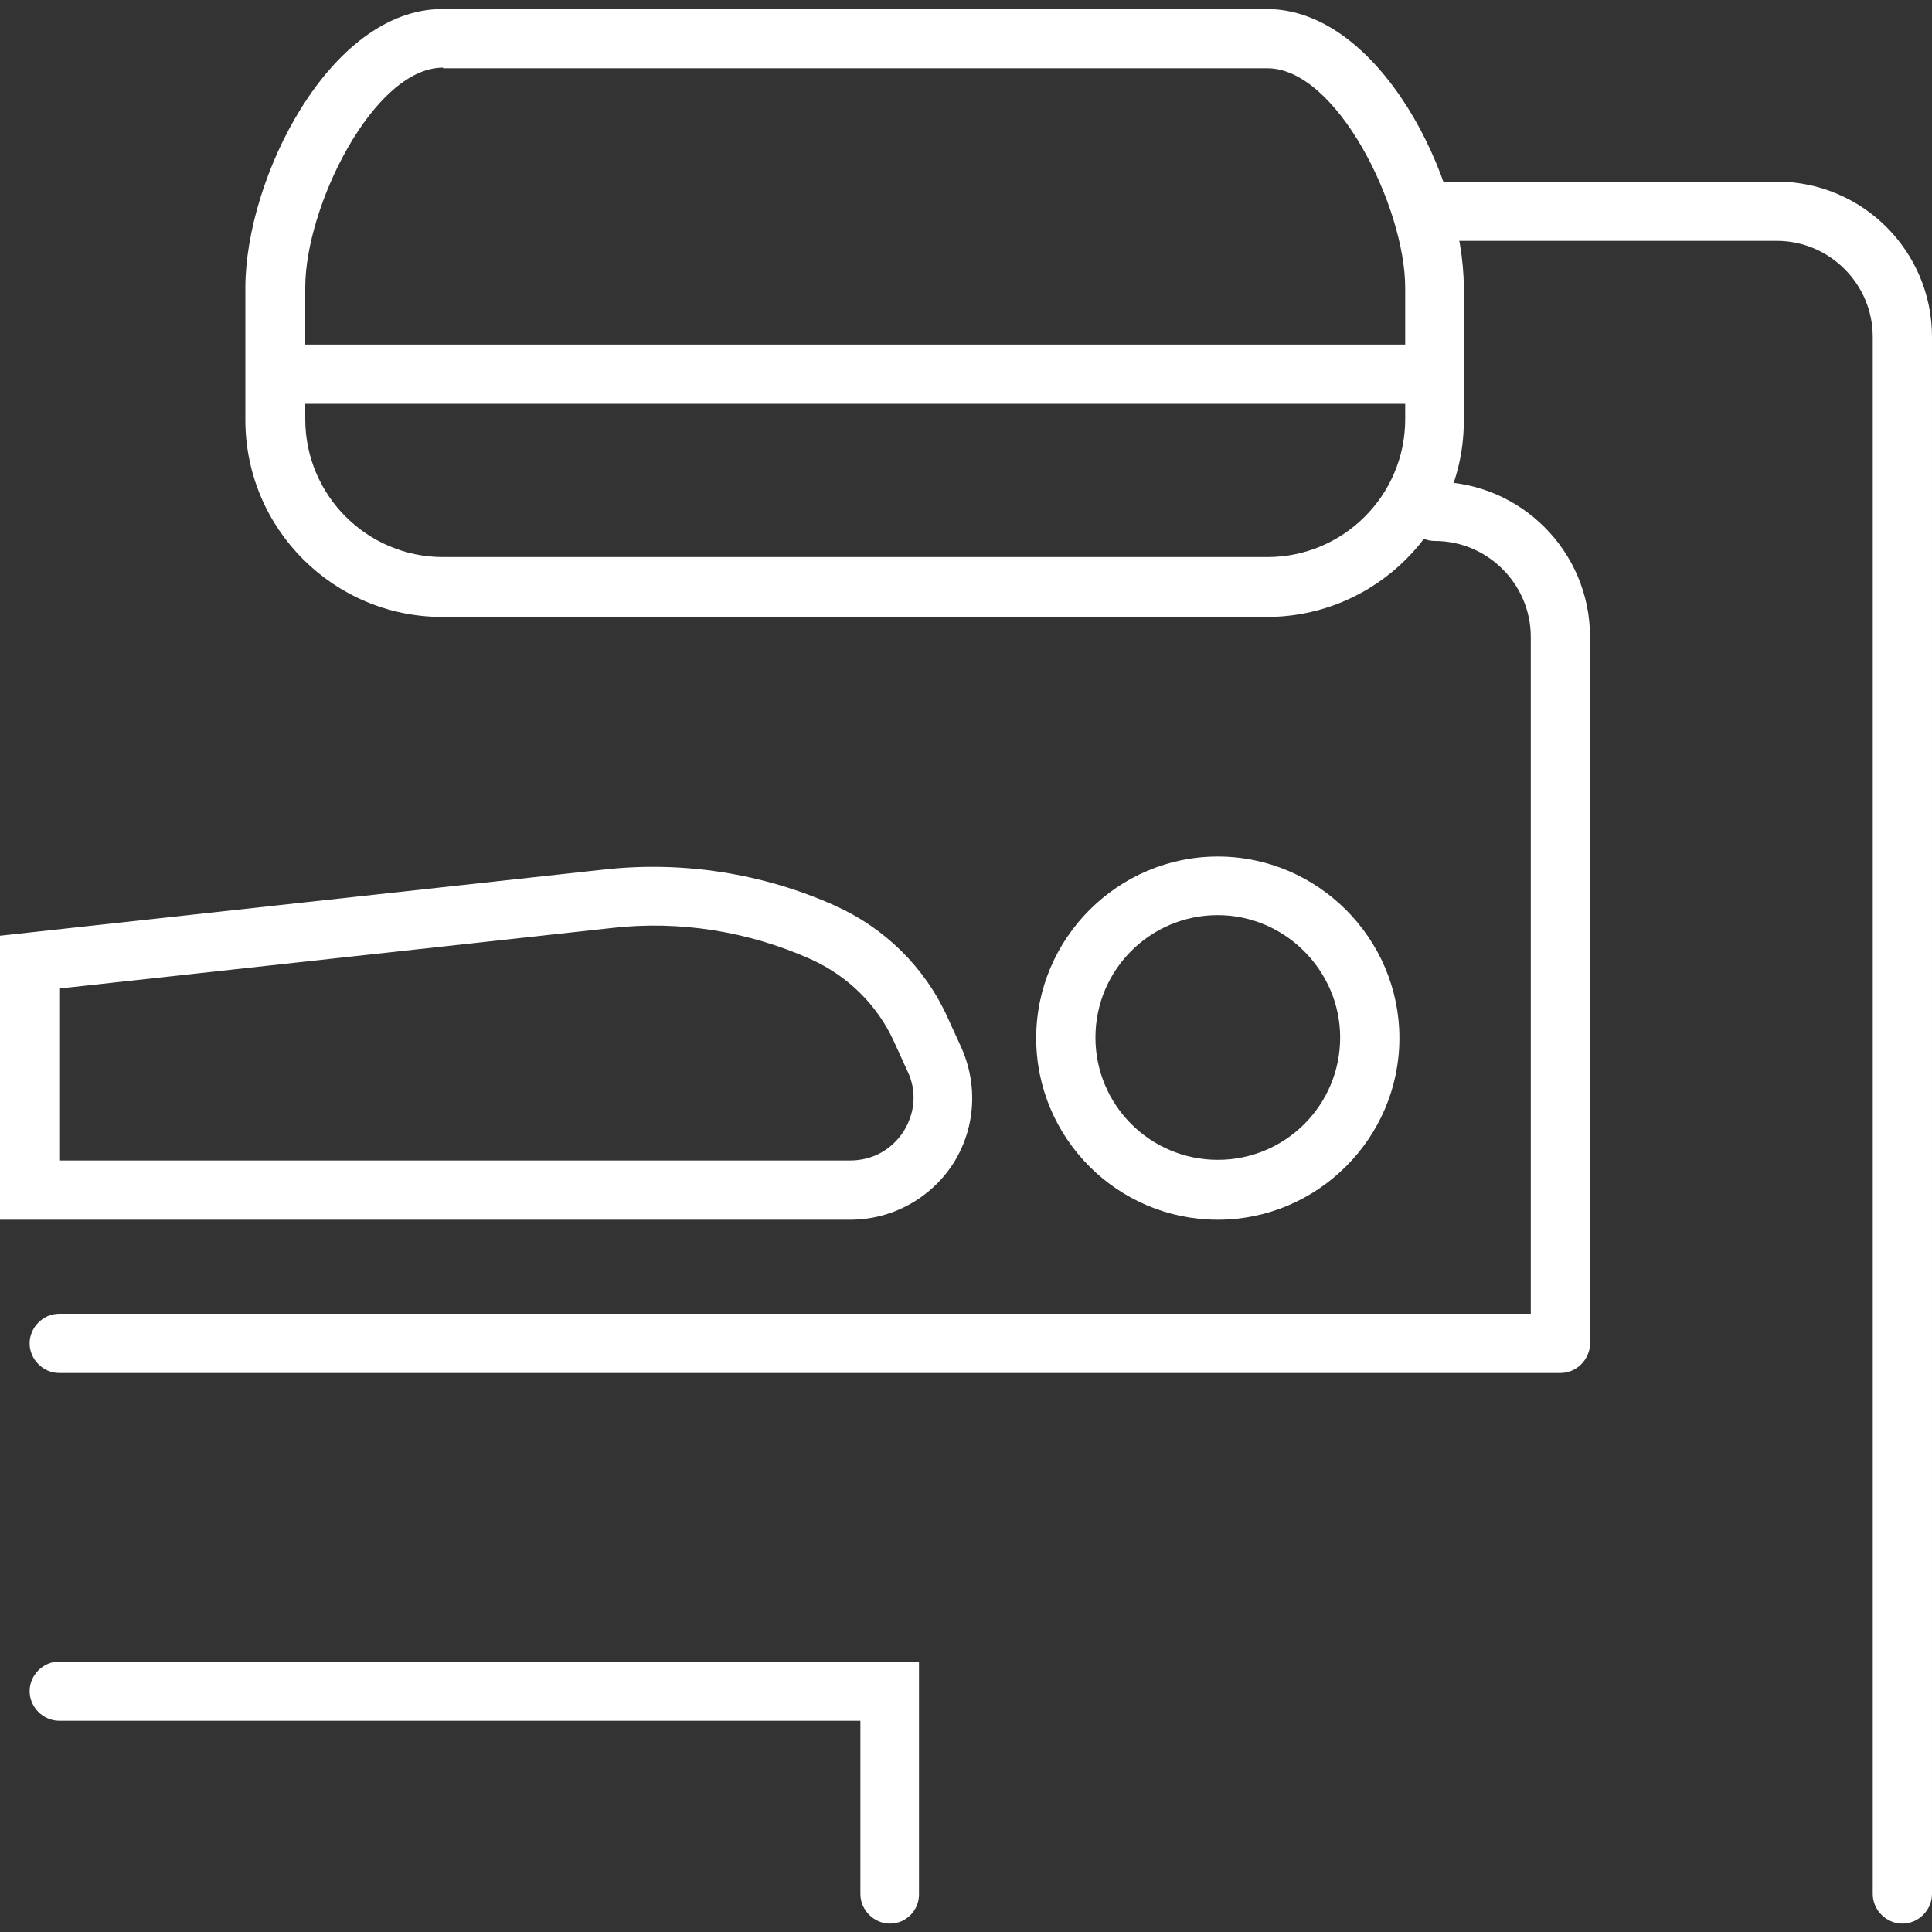
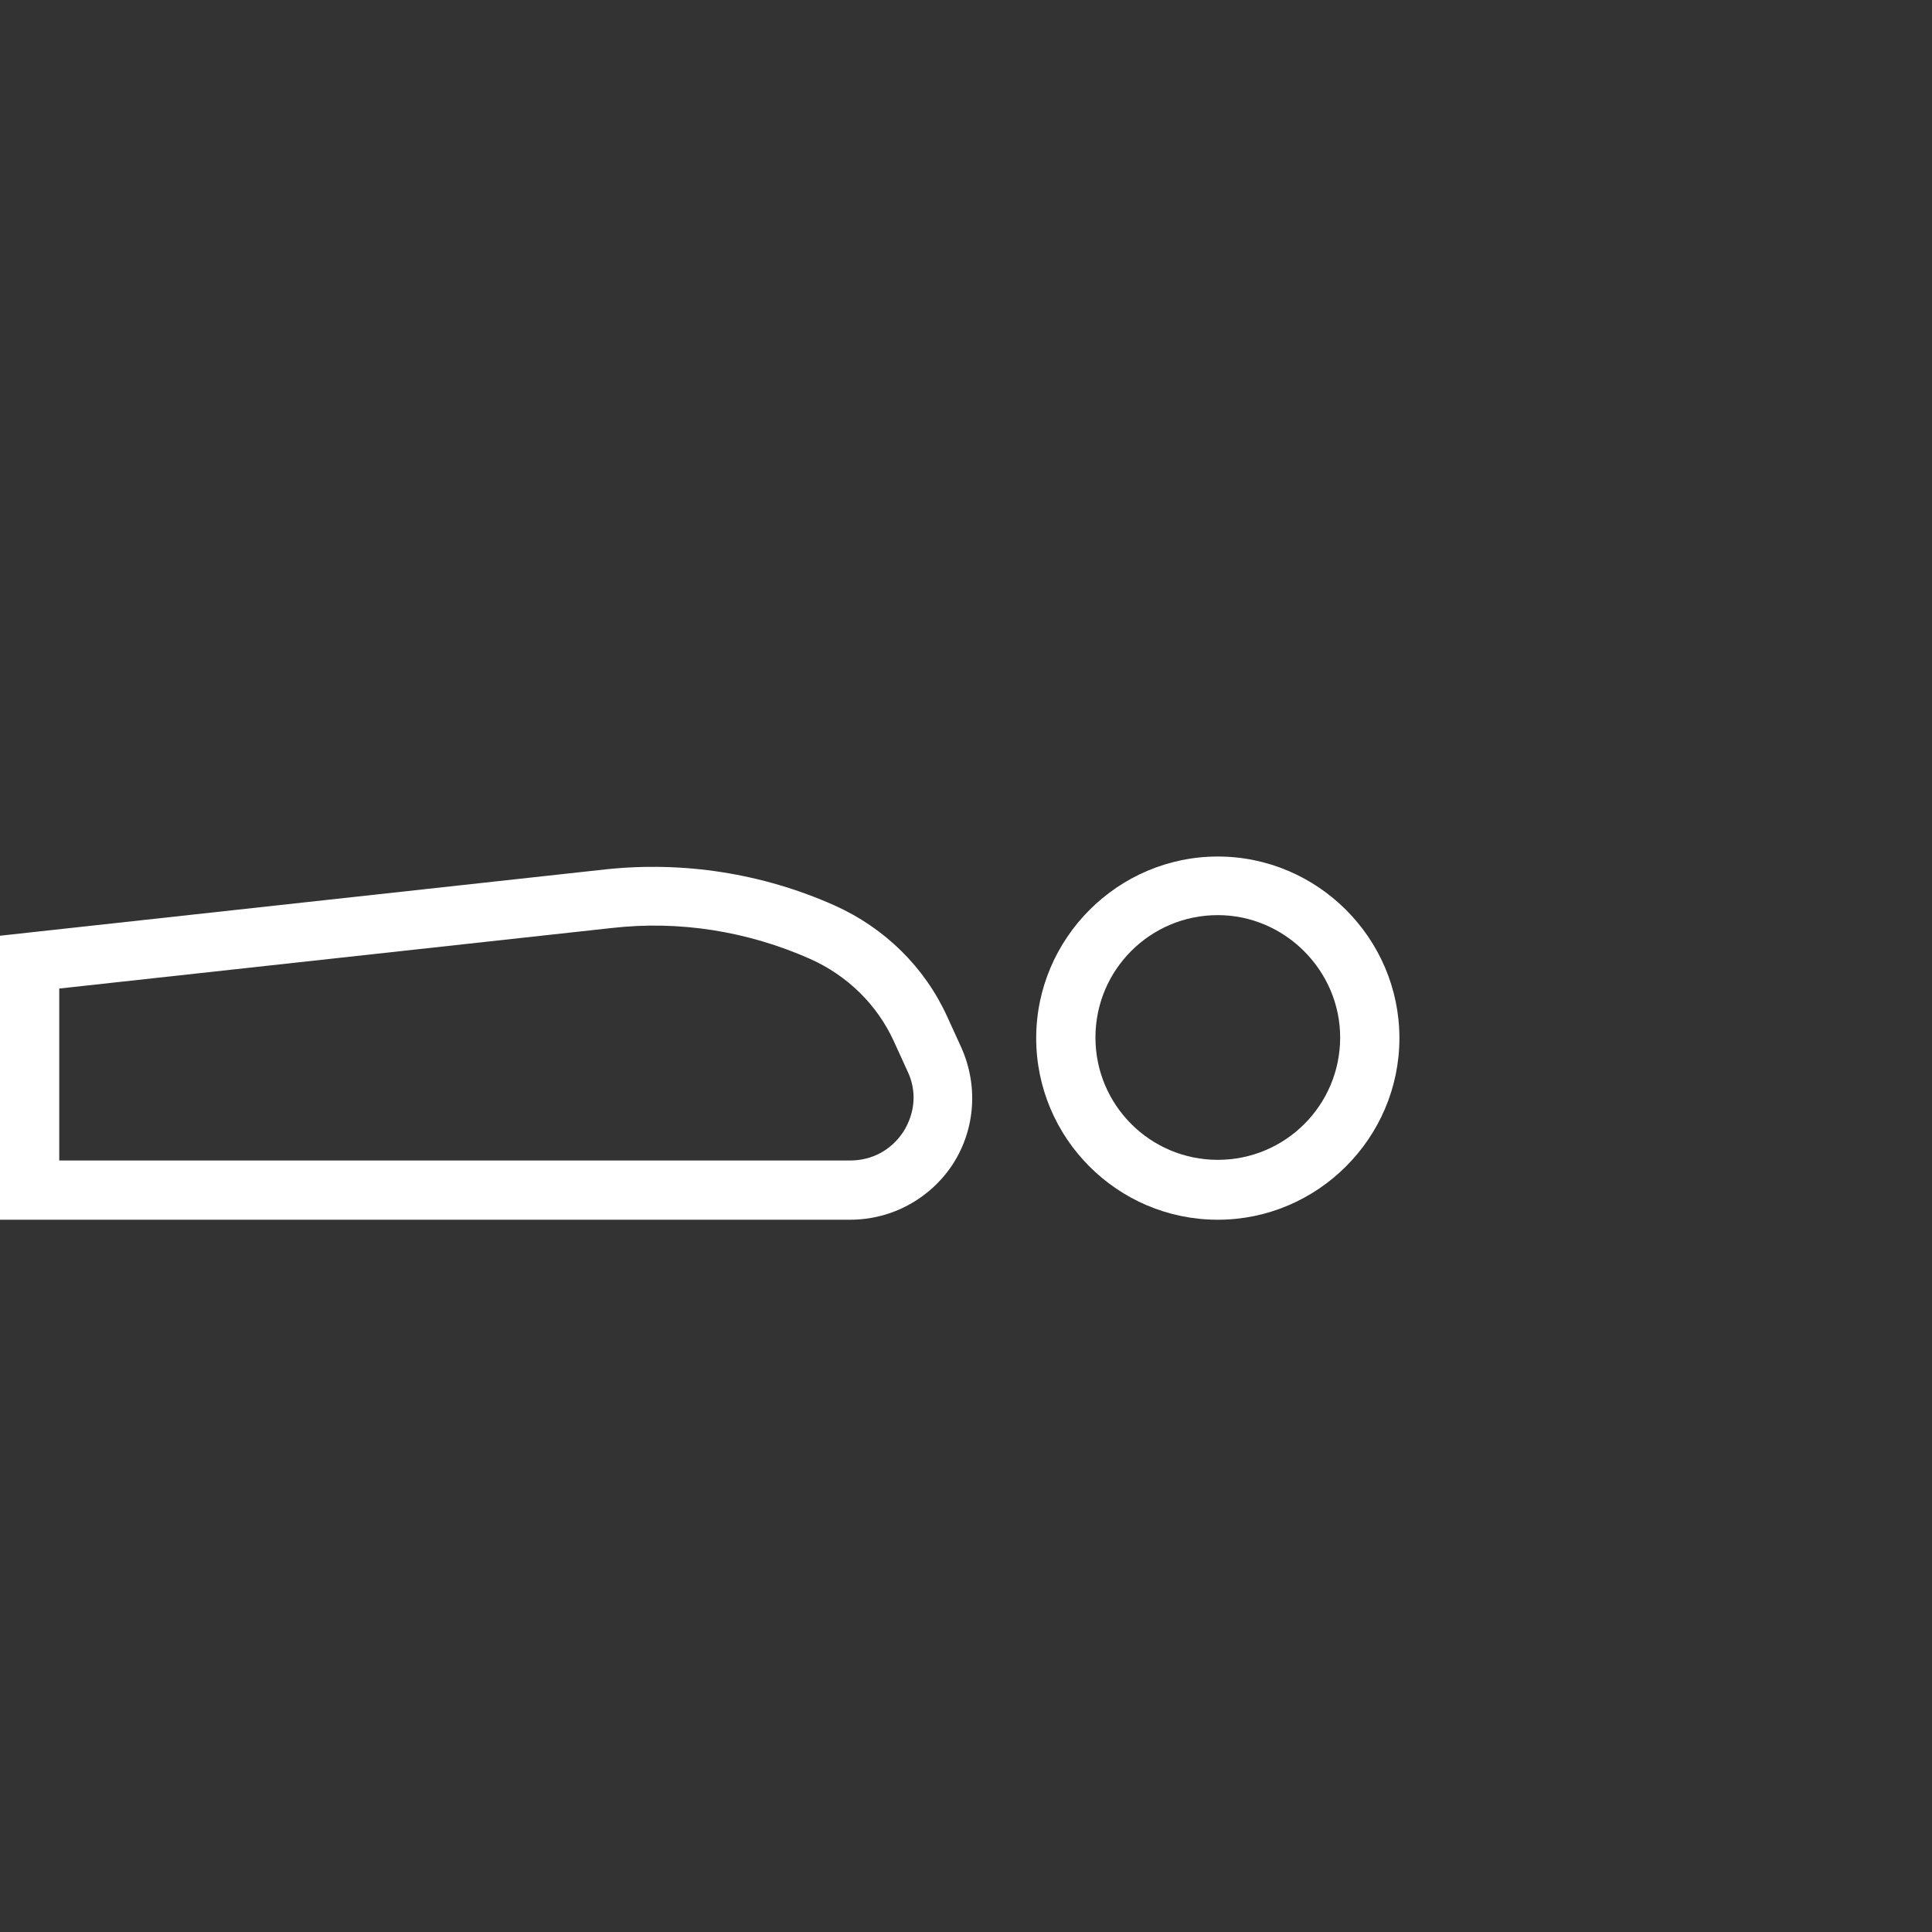
<svg xmlns="http://www.w3.org/2000/svg" version="1.1" id="レイヤー_1" x="0px" y="0px" viewBox="0 0 300 300" style="enable-background:new 0 0 300 300;" xml:space="preserve">
  <rect x="0" y="0" width="300" height="300" fill="#333333" stroke="none" />
  <style type="text/css">
	.st0{fill:#FFFFFF;}
</style>
  <g>
    <path class="st0" d="M189.1,189.4c-15.6,0-28.2-12.7-28.2-28.2s12.7-28.2,28.2-28.2s28.2,12.7,28.2,28.2S204.6,189.4,189.1,189.4z    M189.1,142.1c-10.5,0-19,8.5-19,19c0,10.5,8.5,19,19,19s19-8.5,19-19C208.1,150.7,199.5,142.1,189.1,142.1z" />
    <path class="st0" d="M132,189.4H0v-44.1l94-10.3c12.1-1.3,24.4,0.6,35.6,5.6c7.8,3.5,14,9.6,17.5,17.3l2.1,4.6   c2.7,5.9,2.3,12.7-1.2,18.2C144.5,186.1,138.5,189.4,132,189.4z M9.2,180.2H132c3.4,0,6.4-1.6,8.3-4.5c1.8-2.9,2.1-6.3,0.6-9.4   l-2.1-4.6c-2.6-5.7-7.2-10.2-13-12.8c-9.7-4.3-20.3-6-30.8-4.8l-85.8,9.4V180.2z" />
-     <path class="st0" d="M222.8,62.7H46.3c-2.5,0-4.6-2.1-4.6-4.6s2.1-4.6,4.6-4.6h176.5c2.5,0,4.6,2.1,4.6,4.6S225.3,62.7,222.8,62.7z   " />
-     <path class="st0" d="M138.2,298.7c-2.5,0-4.6-2.1-4.6-4.6v-26.9H9.2c-2.5,0-4.6-2.1-4.6-4.6c0-2.5,2.1-4.6,4.6-4.6h133.5v36   C142.8,296.6,140.7,298.7,138.2,298.7z" />
-     <path class="st0" d="M196.7,95.8h-128c-16.9,0-30.6-13.7-30.6-30.6V44.7c0-17,13.1-43.3,30.6-43.3h128c17.5,0,30.6,26.3,30.6,43.3   v20.5C227.4,82,213.6,95.8,196.7,95.8z M68.8,10.5c-10.8,0-21.4,21.6-21.4,34.1v20.5c0,11.8,9.6,21.4,21.4,21.4h128   c11.8,0,21.4-9.6,21.4-21.4V44.7c0-12.5-10.6-34.1-21.4-34.1H68.8z" />
-     <path class="st0" d="M242.3,213.2H9.2c-2.5,0-4.6-2.1-4.6-4.6c0-2.5,2.1-4.6,4.6-4.6h228.5V98.9c0-8.2-6.7-14.9-14.9-14.9   c-2.5,0-4.6-2.1-4.6-4.6c0-2.5,2.1-4.6,4.6-4.6c13.3,0,24.1,10.8,24.1,24.1v109.7C246.9,211.1,244.8,213.2,242.3,213.2z" />
-     <path class="st0" d="M295.4,298.7c-2.5,0-4.6-2.1-4.6-4.6V52.3c0-8.2-6.7-14.9-14.9-14.9h-53.1c-2.5,0-4.6-2.1-4.6-4.6   s2.1-4.6,4.6-4.6h53.1c13.3,0,24.1,10.8,24.1,24.1v241.8C300,296.6,297.9,298.7,295.4,298.7z" />
  </g>
</svg>